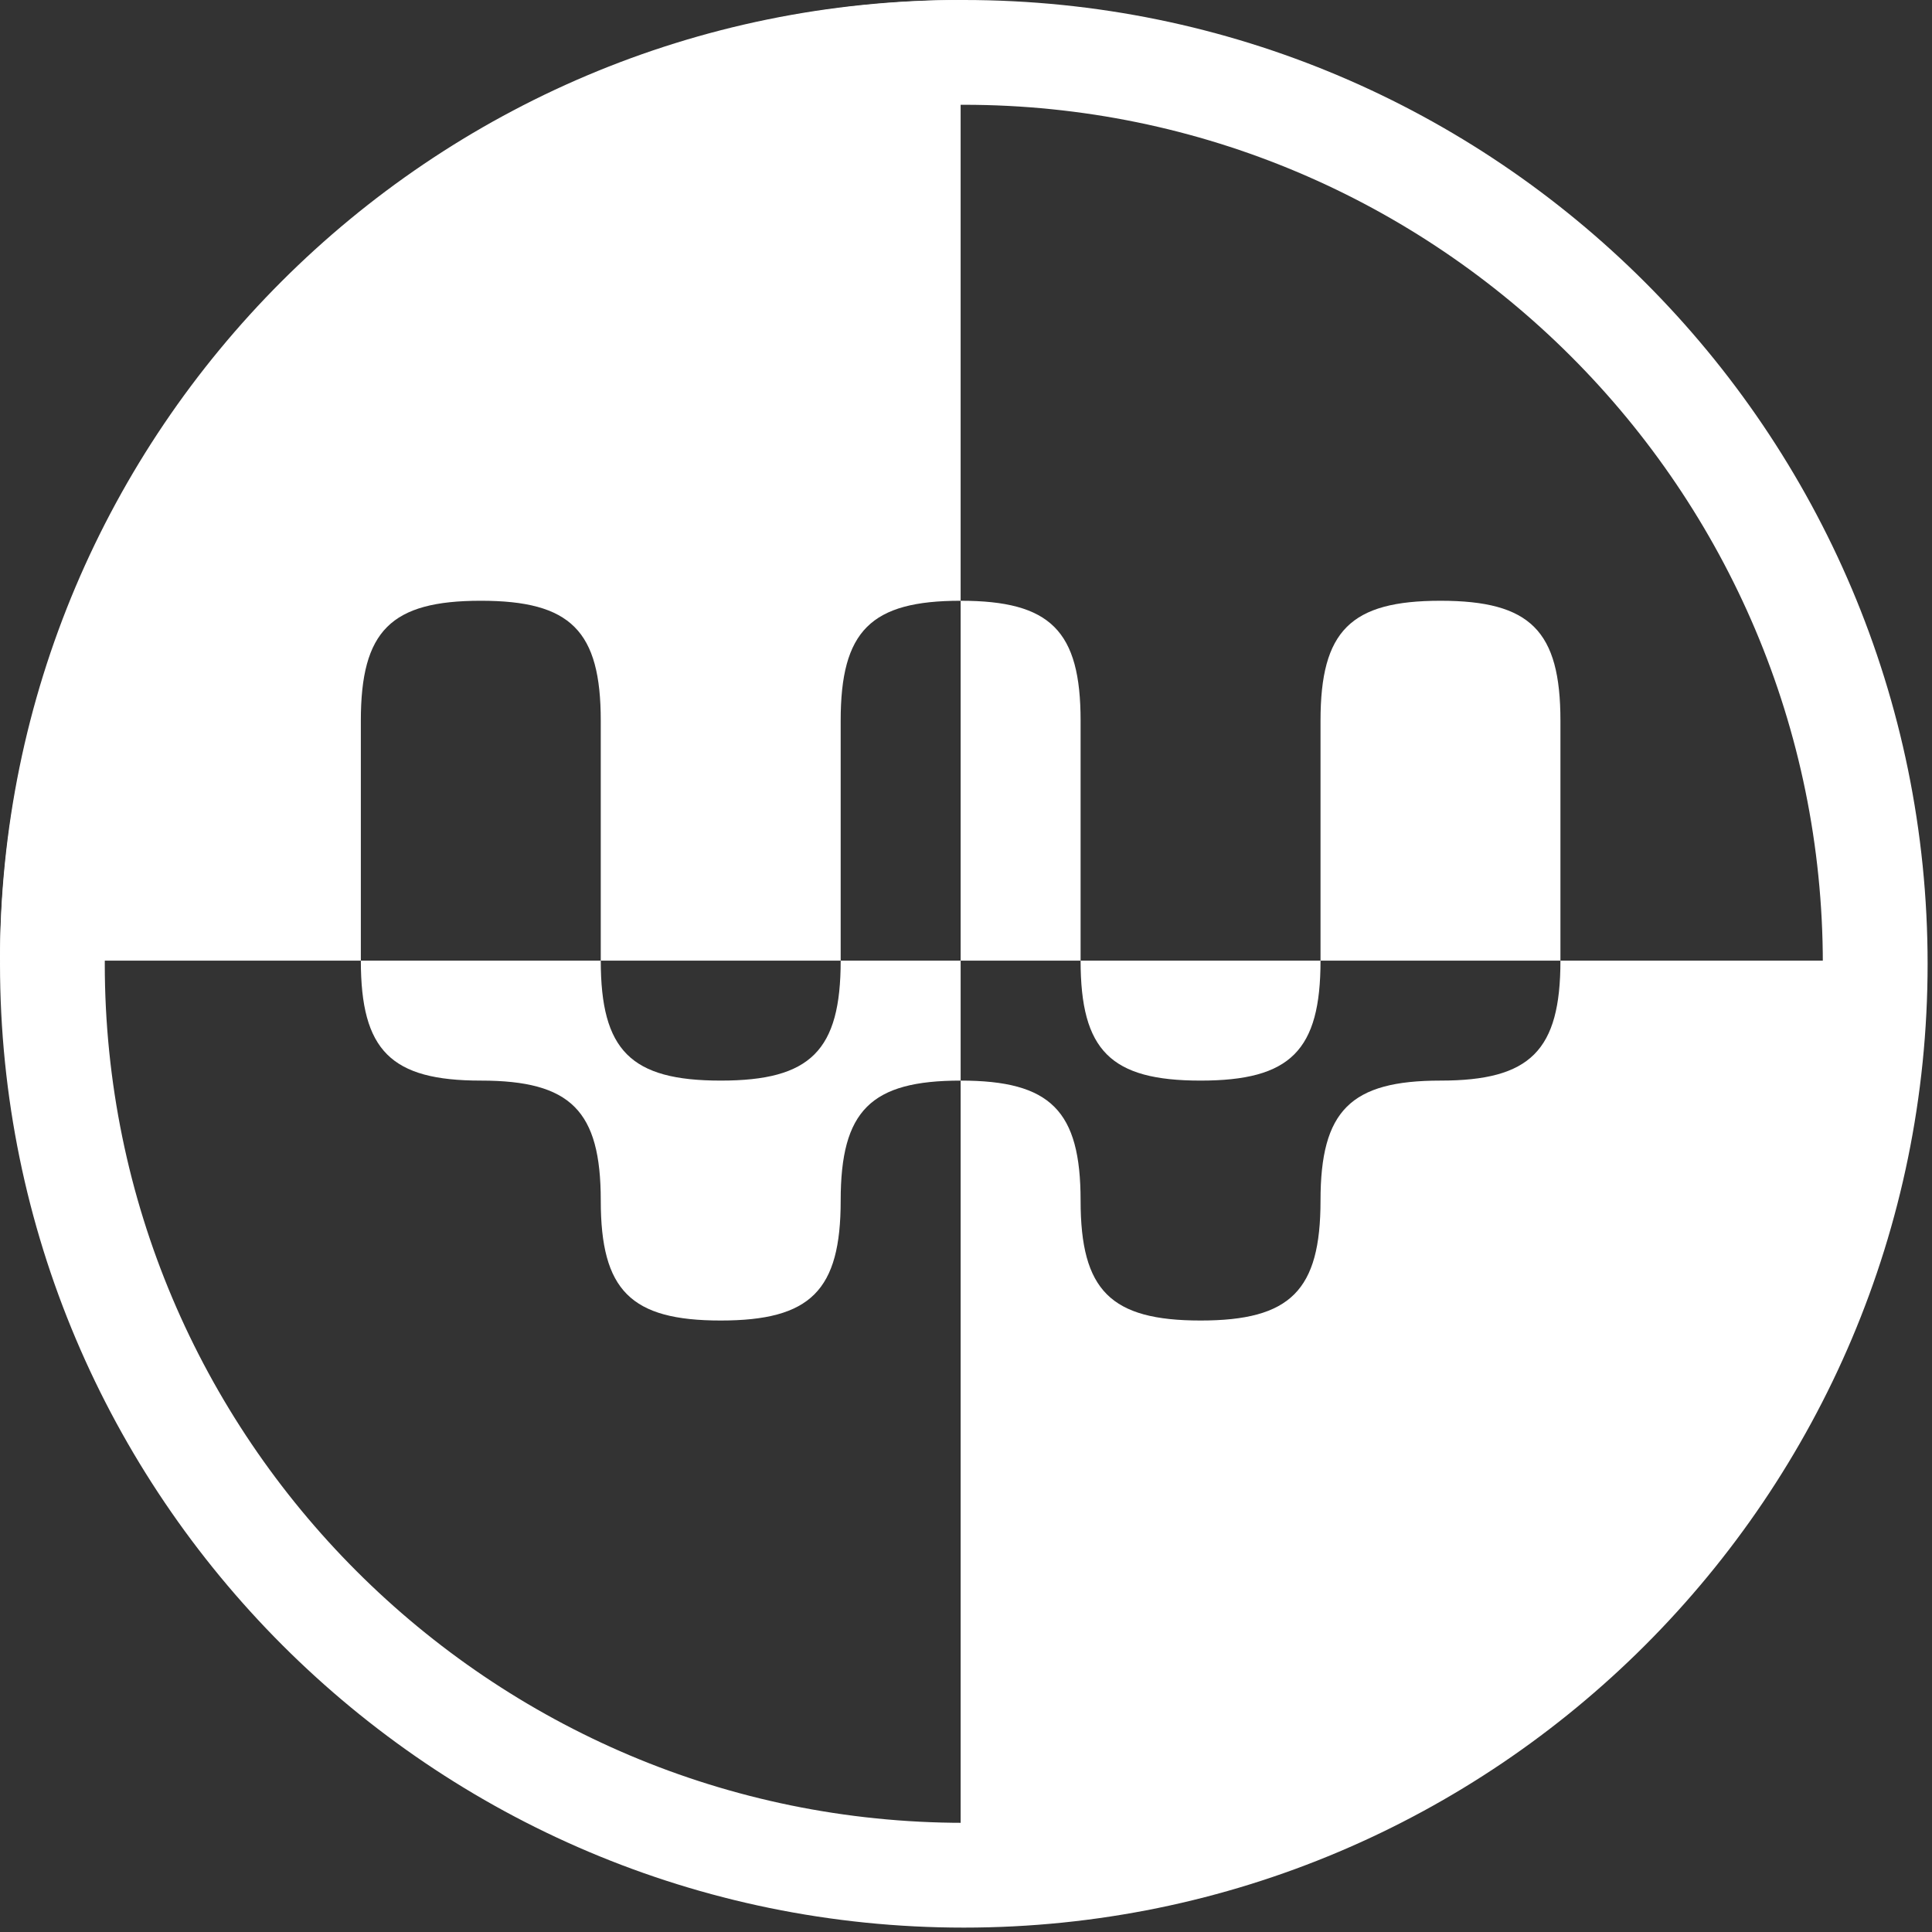
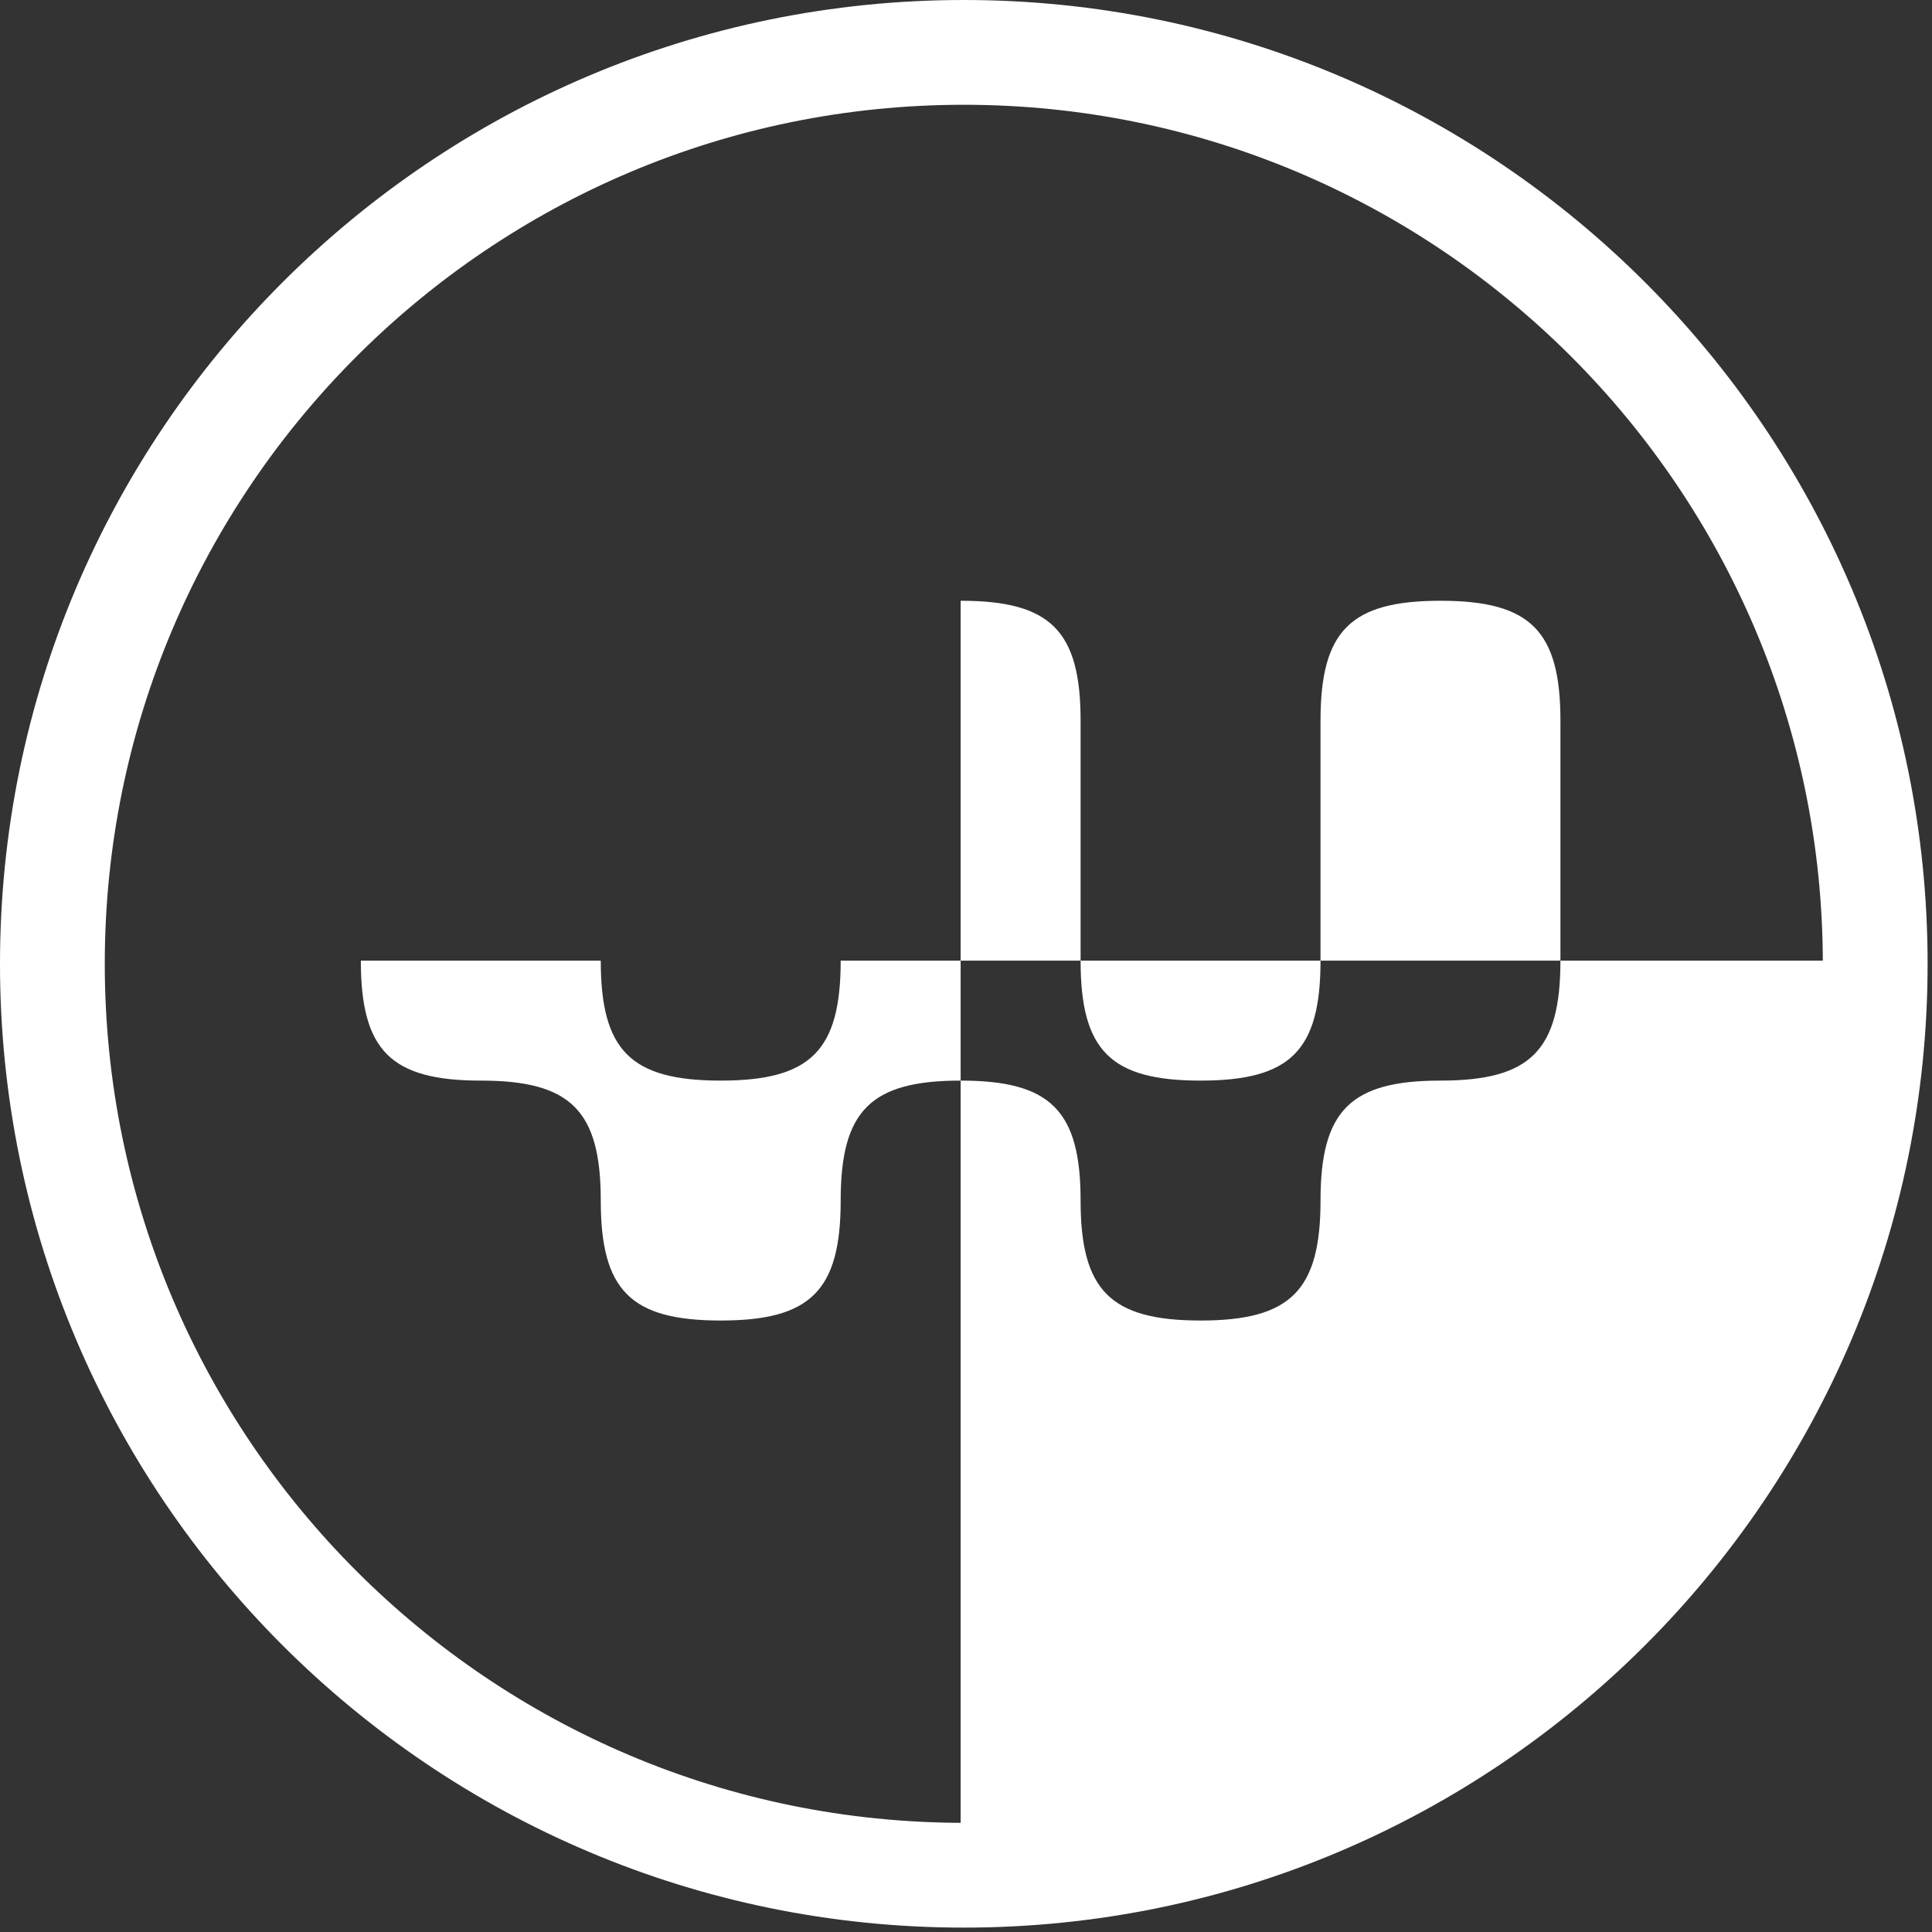
<svg xmlns="http://www.w3.org/2000/svg" width="100%" height="100%" viewBox="0 0 383 383" version="1.1" xml:space="preserve" style="fill-rule:evenodd;clip-rule:evenodd;stroke-linejoin:round;stroke-miterlimit:2;">
  <rect x="0" y="0" width="383" height="383" fill="#333333" stroke="none" />
  <g transform="matrix(1,0,0,1,-899.805,-287.484)">
-     <path d="M899.805,477.921C899.805,372.816 985.137,287.484 1090.24,287.484L1090.24,406.578C1072.41,406.578 1066.46,412.524 1066.46,430.359L1066.46,477.921L1018.9,477.921L1018.9,430.359C1018.9,412.524 1012.96,406.578 995.119,406.578C977.284,406.578 971.338,412.524 971.338,430.359L971.338,477.921L899.805,477.921Z" style="fill:white;" />
-   </g>
+     </g>
  <g transform="matrix(1,0,0,1,-652.113,-39.792)">
    <path d="M1032.99,230.229C1032.99,335.334 947.655,420.666 842.55,420.666L842.55,254.01C860.385,254.01 866.331,259.955 866.331,277.791C866.331,295.626 872.276,301.571 890.112,301.572C907.948,301.572 913.893,295.626 913.893,277.791C913.893,259.955 919.838,254.01 937.674,254.01C955.509,254.01 961.454,248.064 961.454,230.229L1032.99,230.229Z" style="fill:white;" />
  </g>
  <g transform="matrix(1,0,0,1,-652.113,-39.792)">
-     <path d="M913.893,230.229L866.331,230.229C866.331,248.065 872.276,254.01 890.112,254.01C907.948,254.01 913.893,248.065 913.893,230.229Z" style="fill:white;" />
+     <path d="M913.893,230.229L866.331,230.229C866.331,248.065 872.276,254.01 890.112,254.01C907.948,254.01 913.893,248.065 913.893,230.229" style="fill:white;" />
  </g>
  <g transform="matrix(1,0,0,1,71.534,119.095)">
    <path d="M0,71.342C0,89.178 5.945,95.123 23.781,95.123C41.616,95.123 47.562,101.068 47.562,118.904C47.562,136.739 53.507,142.685 71.342,142.685C89.178,142.684 95.123,136.739 95.123,118.904C95.123,101.068 101.068,95.123 118.904,95.123L118.904,71.342L95.123,71.342C95.123,89.178 89.178,95.123 71.342,95.123C53.507,95.123 47.562,89.178 47.562,71.342L0,71.342Z" style="fill:white;" />
  </g>
  <g transform="matrix(1,0,0,1,71.534,119.095)">
    <path d="M237.807,71.342L237.807,23.781C237.807,5.945 231.862,0 214.027,0C196.191,-0 190.246,5.945 190.246,23.781L190.246,71.342L237.807,71.342Z" style="fill:white;" />
  </g>
  <g transform="matrix(1,0,0,1,71.534,119.095)">
    <path d="M142.684,71.342L142.684,23.781C142.684,5.945 136.739,0 118.904,0L118.904,71.342L142.684,71.342Z" style="fill:white;" />
  </g>
  <g transform="matrix(1,0,0,1,-577.87,-275.721)">
    <path d="M768.935,275.721C874.387,275.721 960,361.334 960,466.786C960,572.238 874.387,657.851 768.935,657.851C663.483,657.851 577.87,572.238 577.87,466.786C577.87,361.334 663.483,275.721 768.935,275.721ZM768.935,296.492C674.947,296.492 598.641,372.798 598.641,466.786C598.641,560.774 674.947,637.08 768.935,637.08C862.923,637.08 939.229,560.774 939.229,466.786C939.229,372.798 862.923,296.492 768.935,296.492Z" style="fill:white;" />
  </g>
</svg>